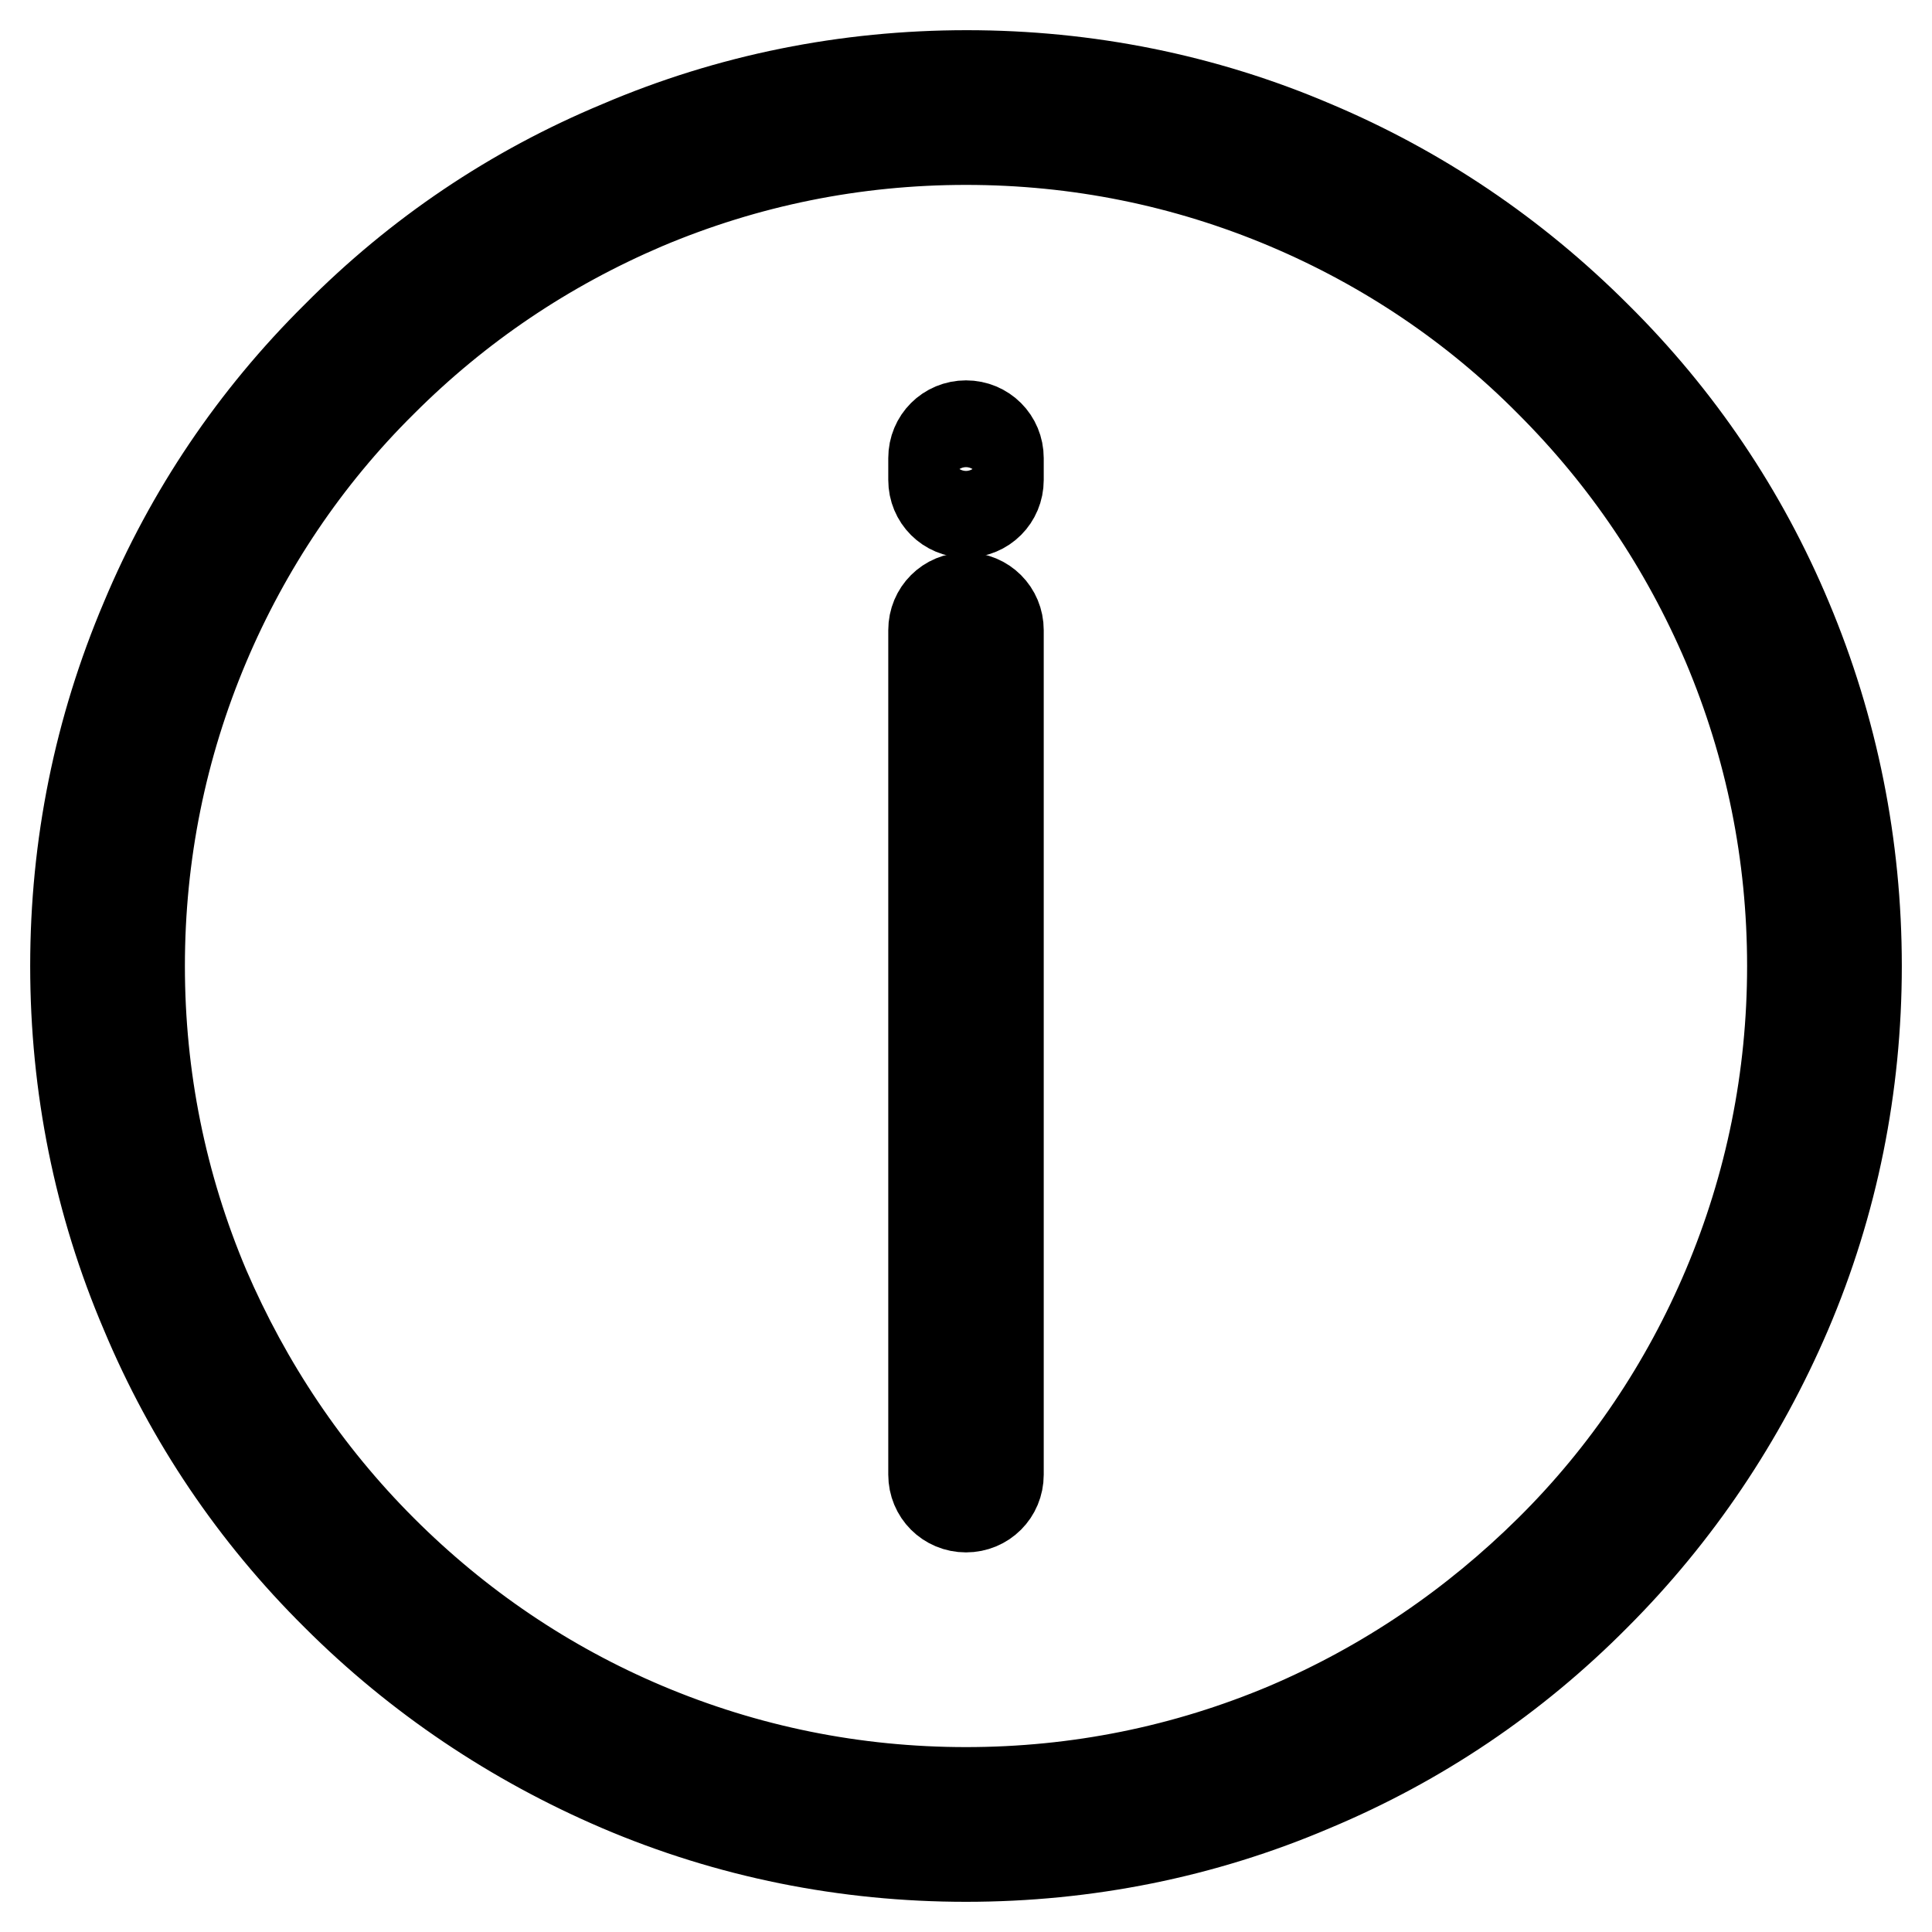
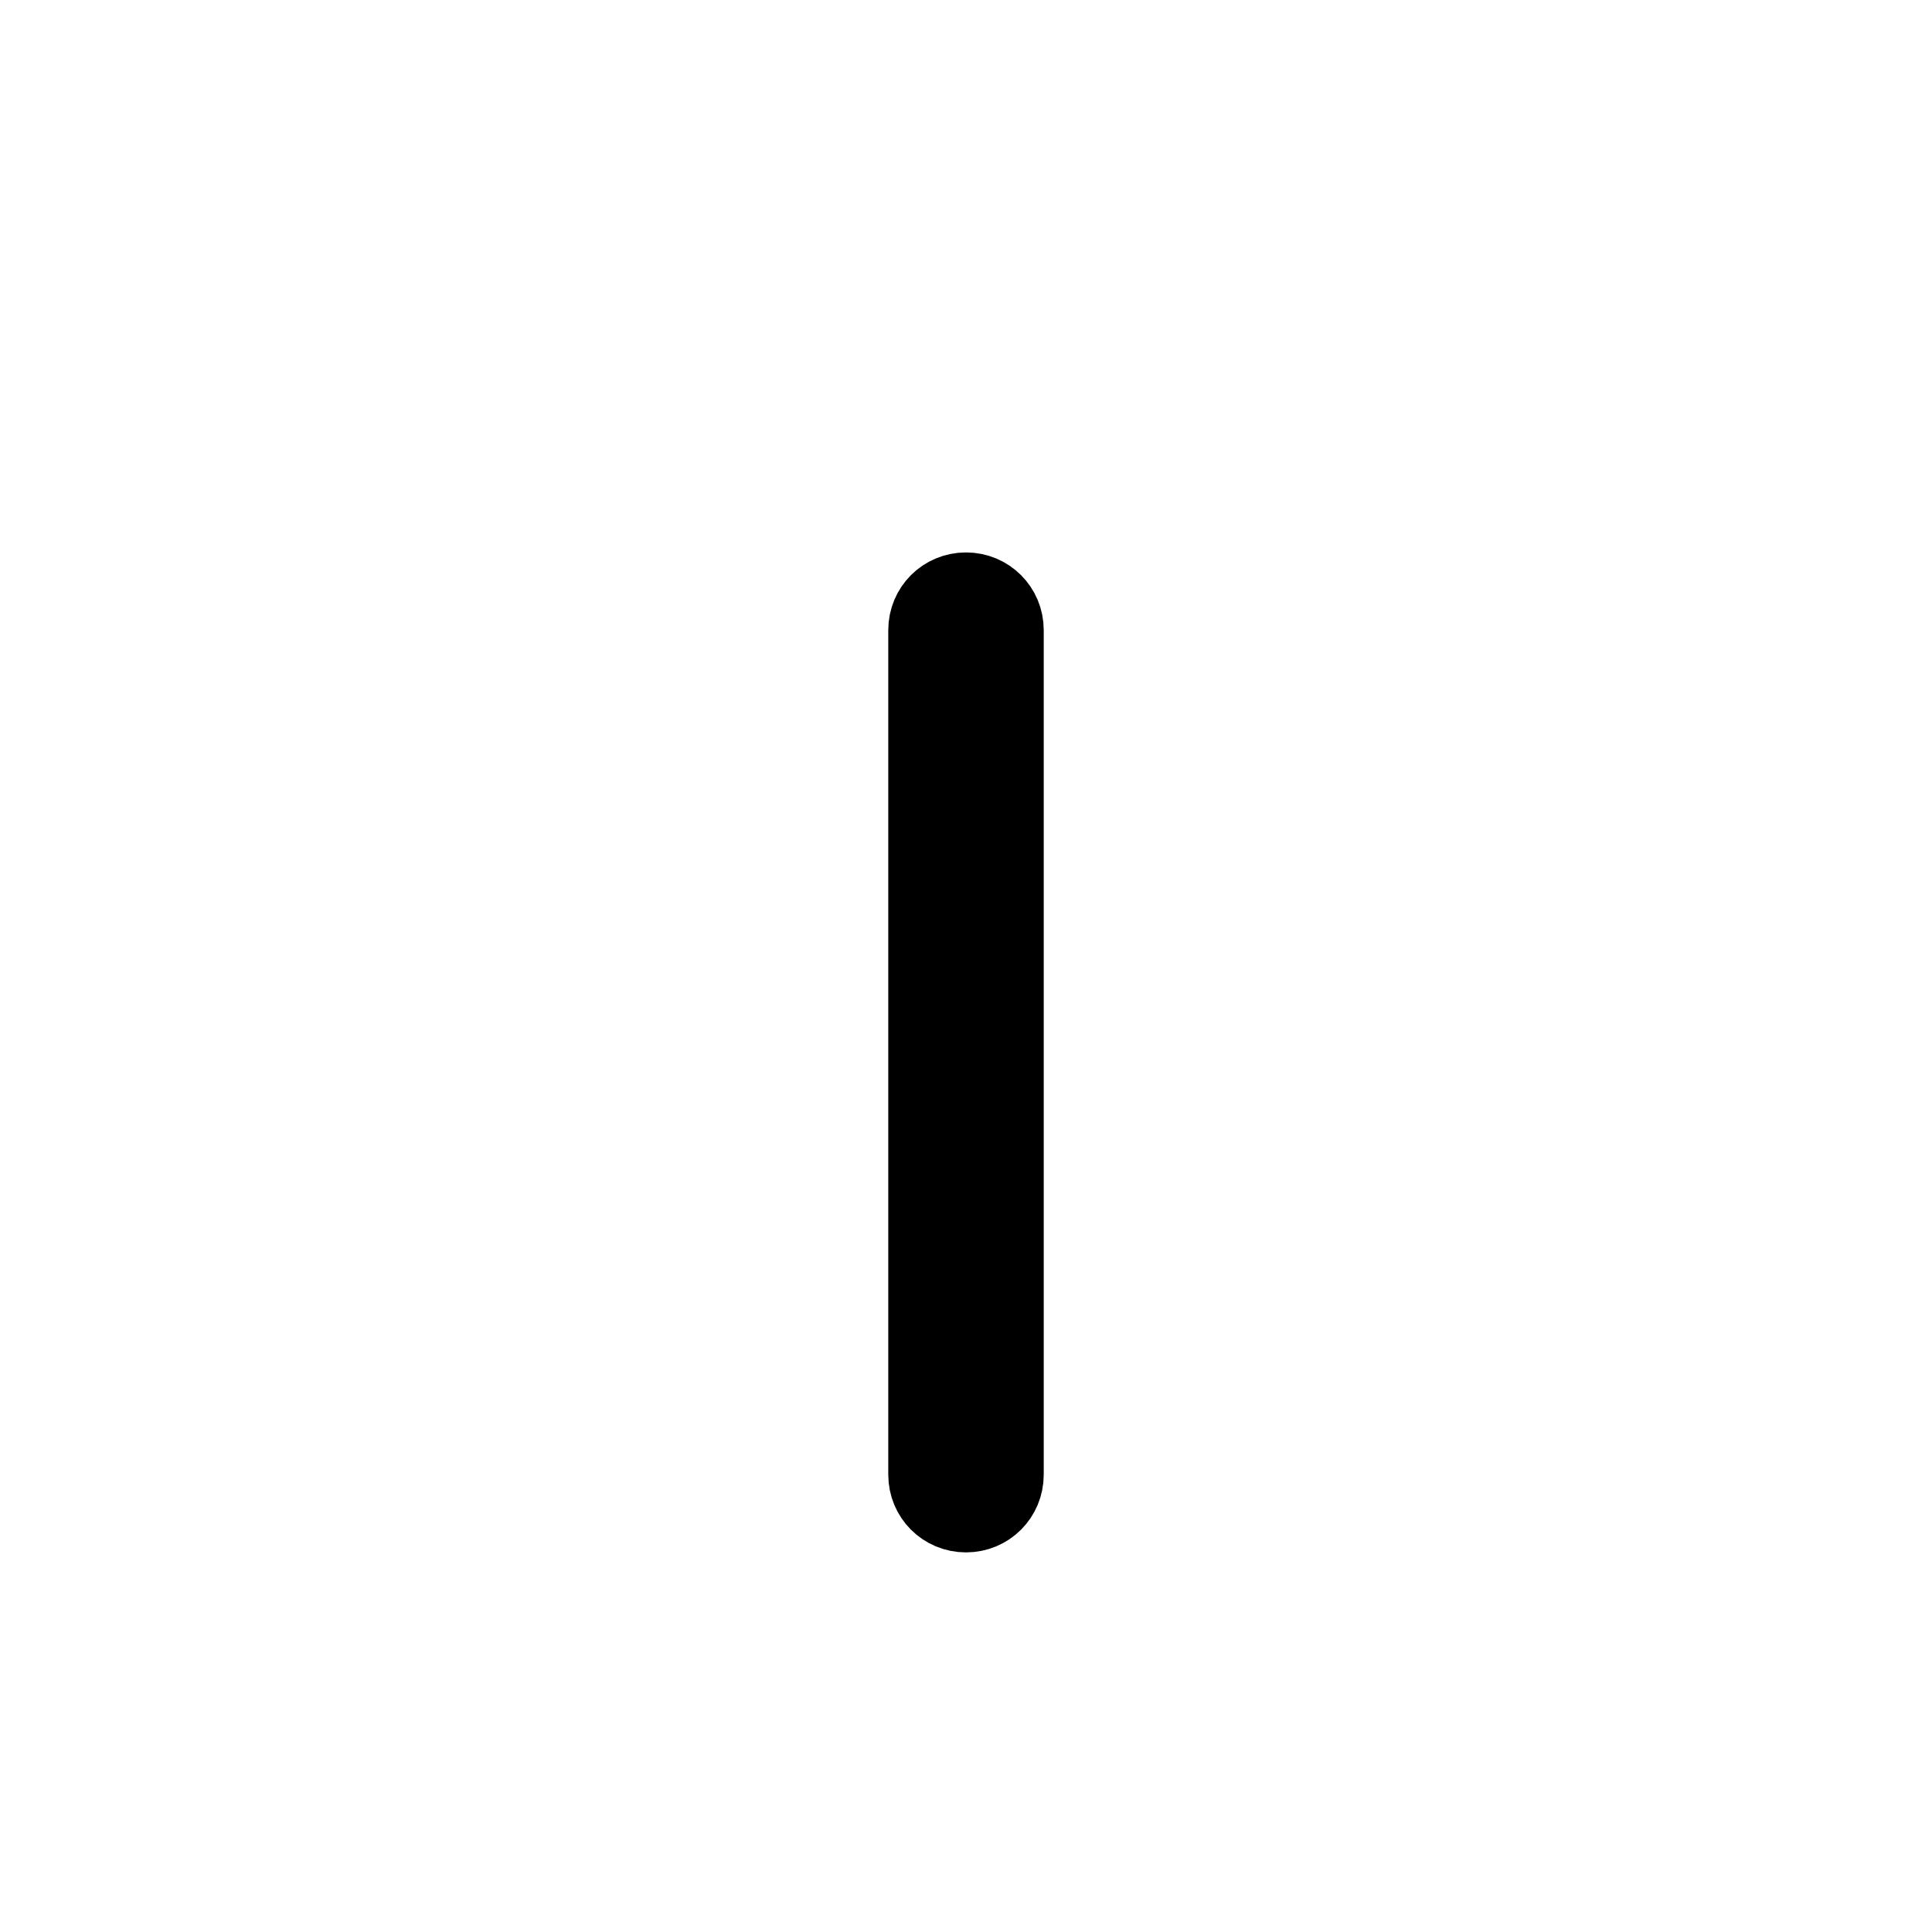
<svg xmlns="http://www.w3.org/2000/svg" version="1.1" x="0px" y="0px" viewBox="0 0 256 256" enable-background="new 0 0 256 256" xml:space="preserve">
  <g>
    <g>
      <path stroke-width="12" fill-opacity="0" stroke="#000000" d="M128,79.2c-2.4,0-4.3,1.9-4.3,4.3v111.9c0,2.4,1.9,4.3,4.3,4.3c2.4,0,4.3-1.9,4.3-4.3V83.5C132.3,81.1,130.4,79.2,128,79.2z" />
-       <path stroke-width="12" fill-opacity="0" stroke="#000000" d="M128,56.4c-2.4,0-4.3,1.9-4.3,4.3v2.9c0,2.4,1.9,4.3,4.3,4.3c2.4,0,4.3-1.9,4.3-4.3v-2.9C132.3,58.3,130.4,56.4,128,56.4z" />
-       <path stroke-width="12" fill-opacity="0" stroke="#000000" d="M236.8,82.1c-5.9-14.1-14.4-26.7-25.3-37.5C200.6,33.7,188,25.2,174,19.3c-14.5-6.2-30-9.3-45.9-9.3c-15.9,0-31.4,3.1-45.9,9.3C68,25.2,55.4,33.7,44.6,44.6C33.7,55.4,25.2,68,19.3,82.1c-6.2,14.6-9.3,30-9.3,45.9s3.1,31.4,9.3,45.9c5.9,14.1,14.4,26.7,25.3,37.5c10.8,10.8,23.5,19.3,37.5,25.3c14.5,6.2,30,9.3,45.9,9.3s31.4-3.1,45.9-9.3c14.1-5.9,26.7-14.4,37.5-25.3c10.8-10.8,19.3-23.5,25.3-37.5c6.2-14.5,9.3-30,9.3-45.9S242.9,96.6,236.8,82.1z M228.9,170.6c-5.5,13-13.4,24.8-23.5,34.8c-10.1,10-21.7,17.9-34.8,23.5c-13.5,5.7-27.8,8.6-42.6,8.6c-14.8,0-29.1-2.9-42.6-8.6c-13-5.5-24.7-13.4-34.8-23.5s-17.9-21.8-23.5-34.8c-5.7-13.5-8.6-27.8-8.6-42.6c0-14.8,2.9-29.1,8.6-42.6c5.5-13,13.4-24.8,23.5-34.8c10.1-10.1,21.7-17.9,34.8-23.5c13.5-5.7,27.8-8.6,42.6-8.6c14.8,0,29.1,2.9,42.6,8.6c13,5.5,24.8,13.4,34.8,23.5c10.1,10.1,17.9,21.7,23.5,34.8c5.7,13.5,8.6,27.8,8.6,42.6C237.5,142.8,234.6,157.1,228.9,170.6z" />
    </g>
  </g>
</svg>